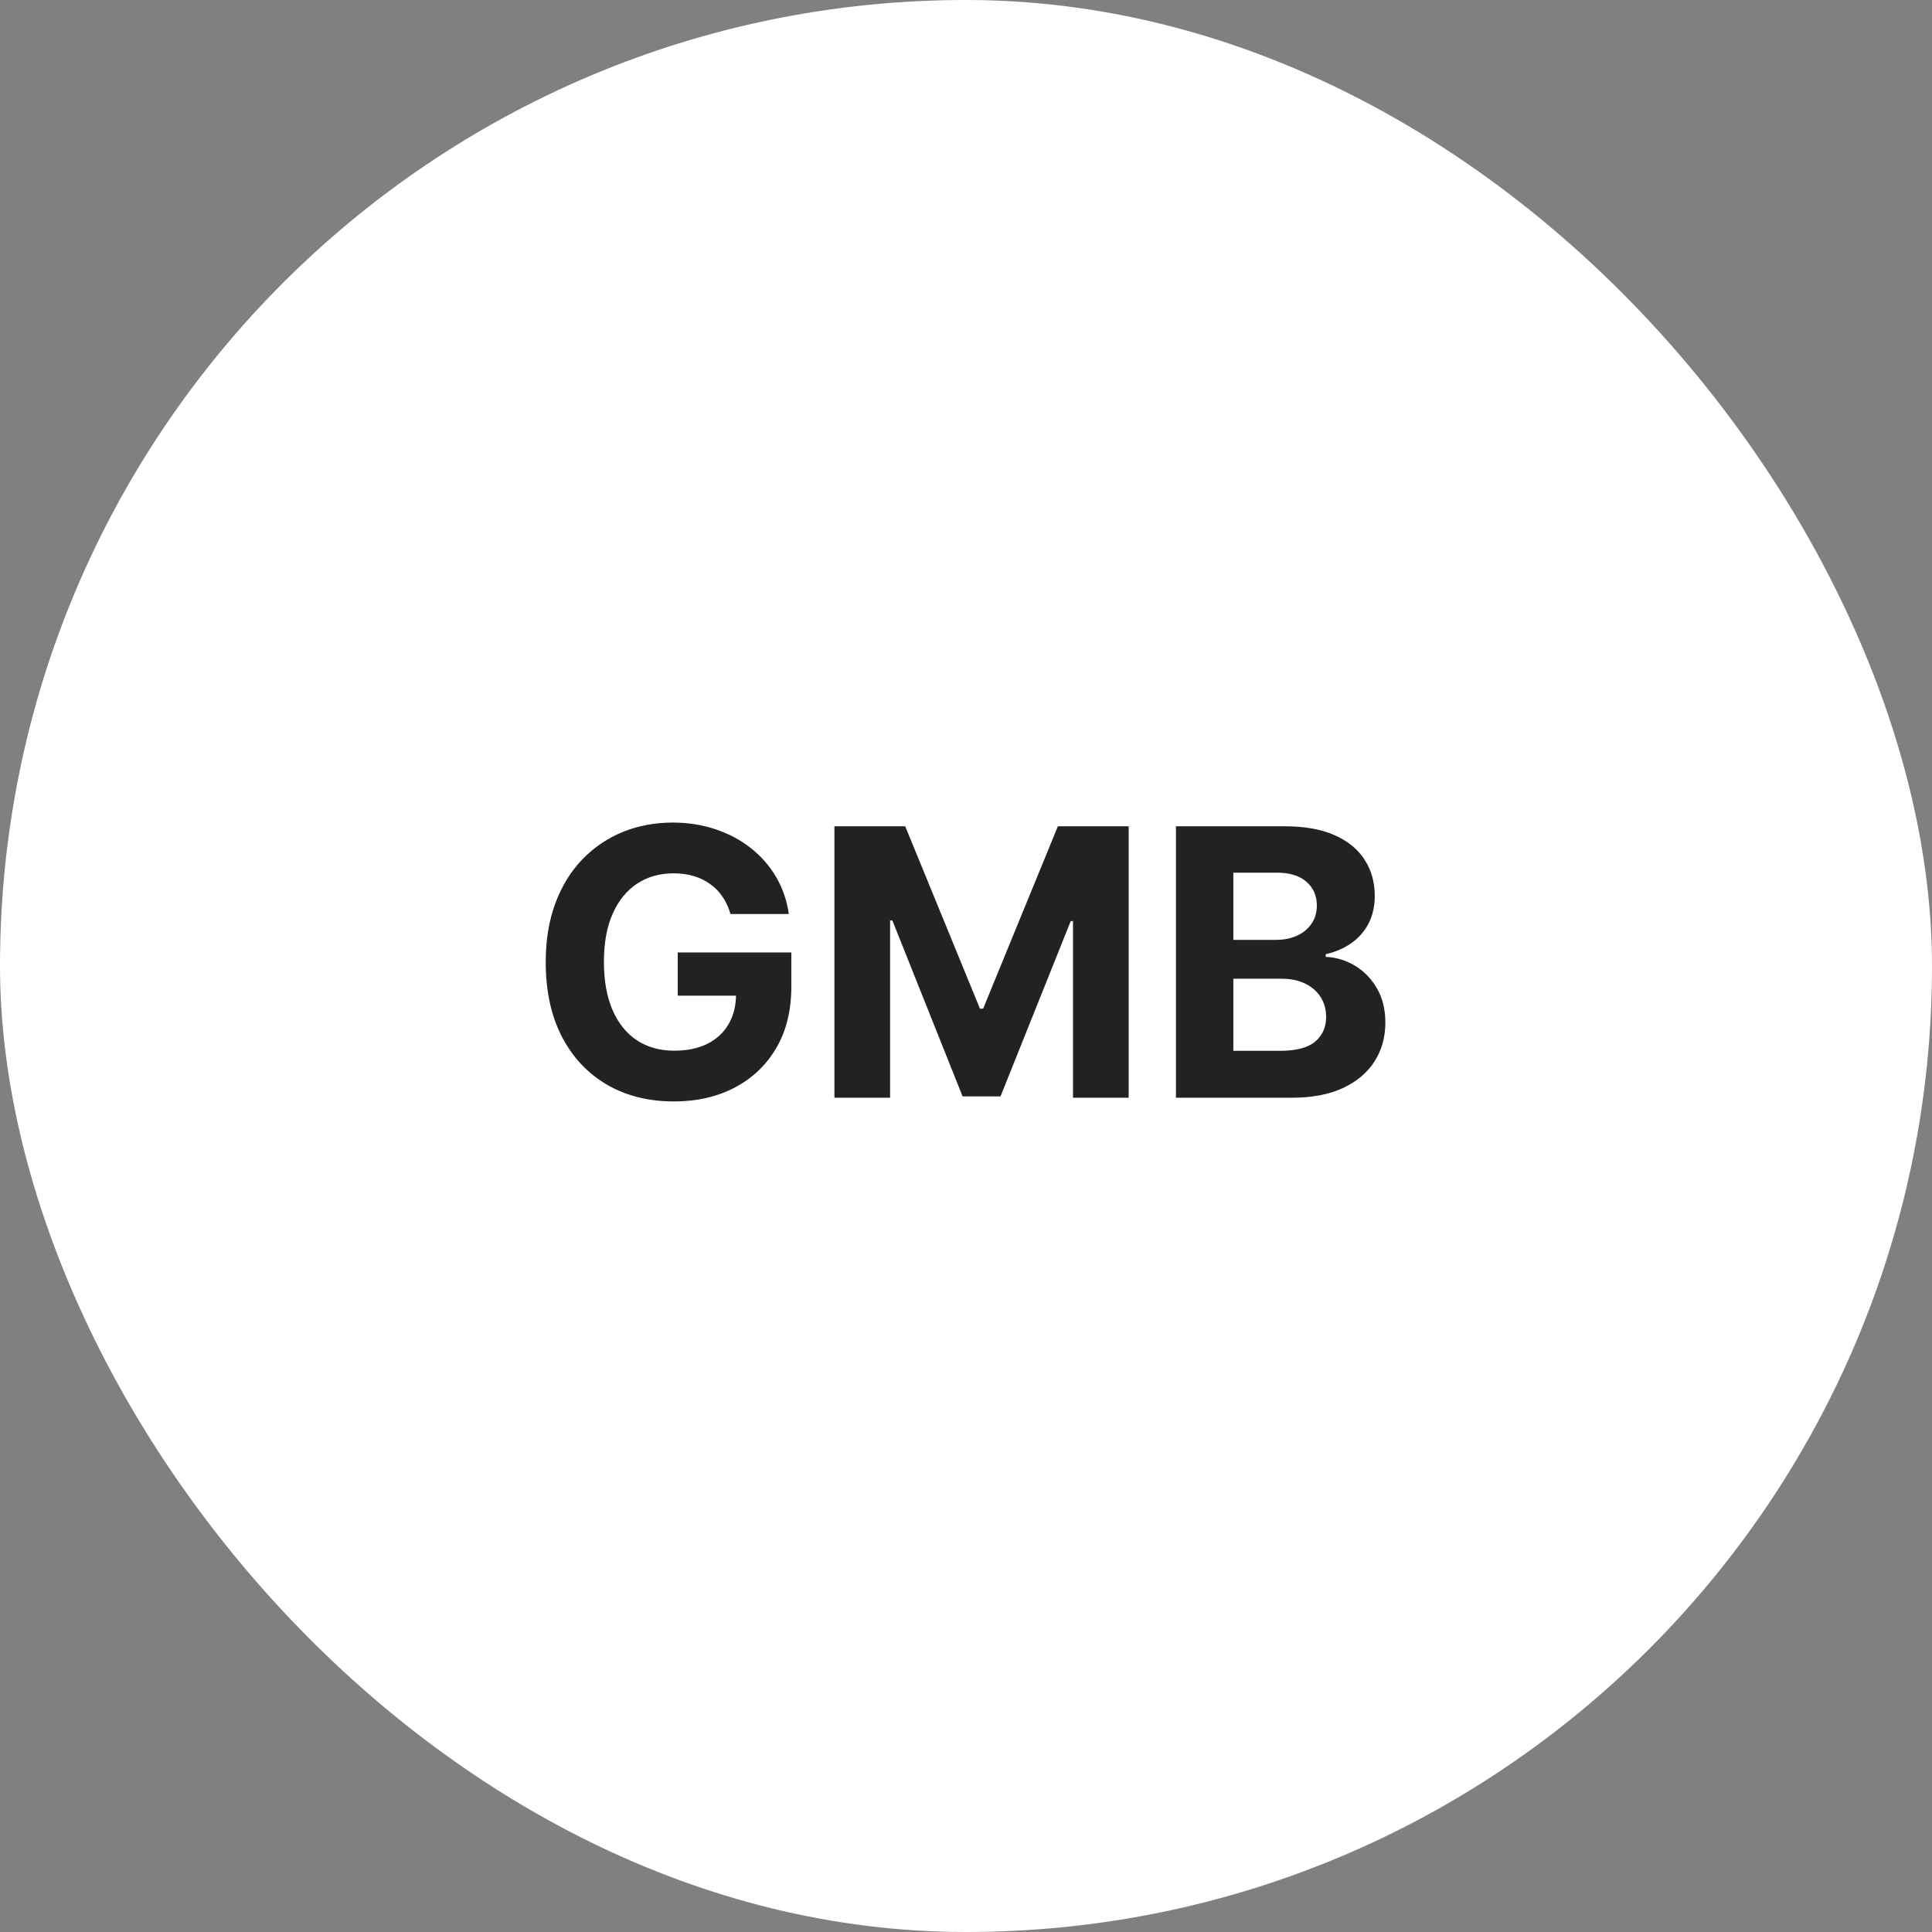
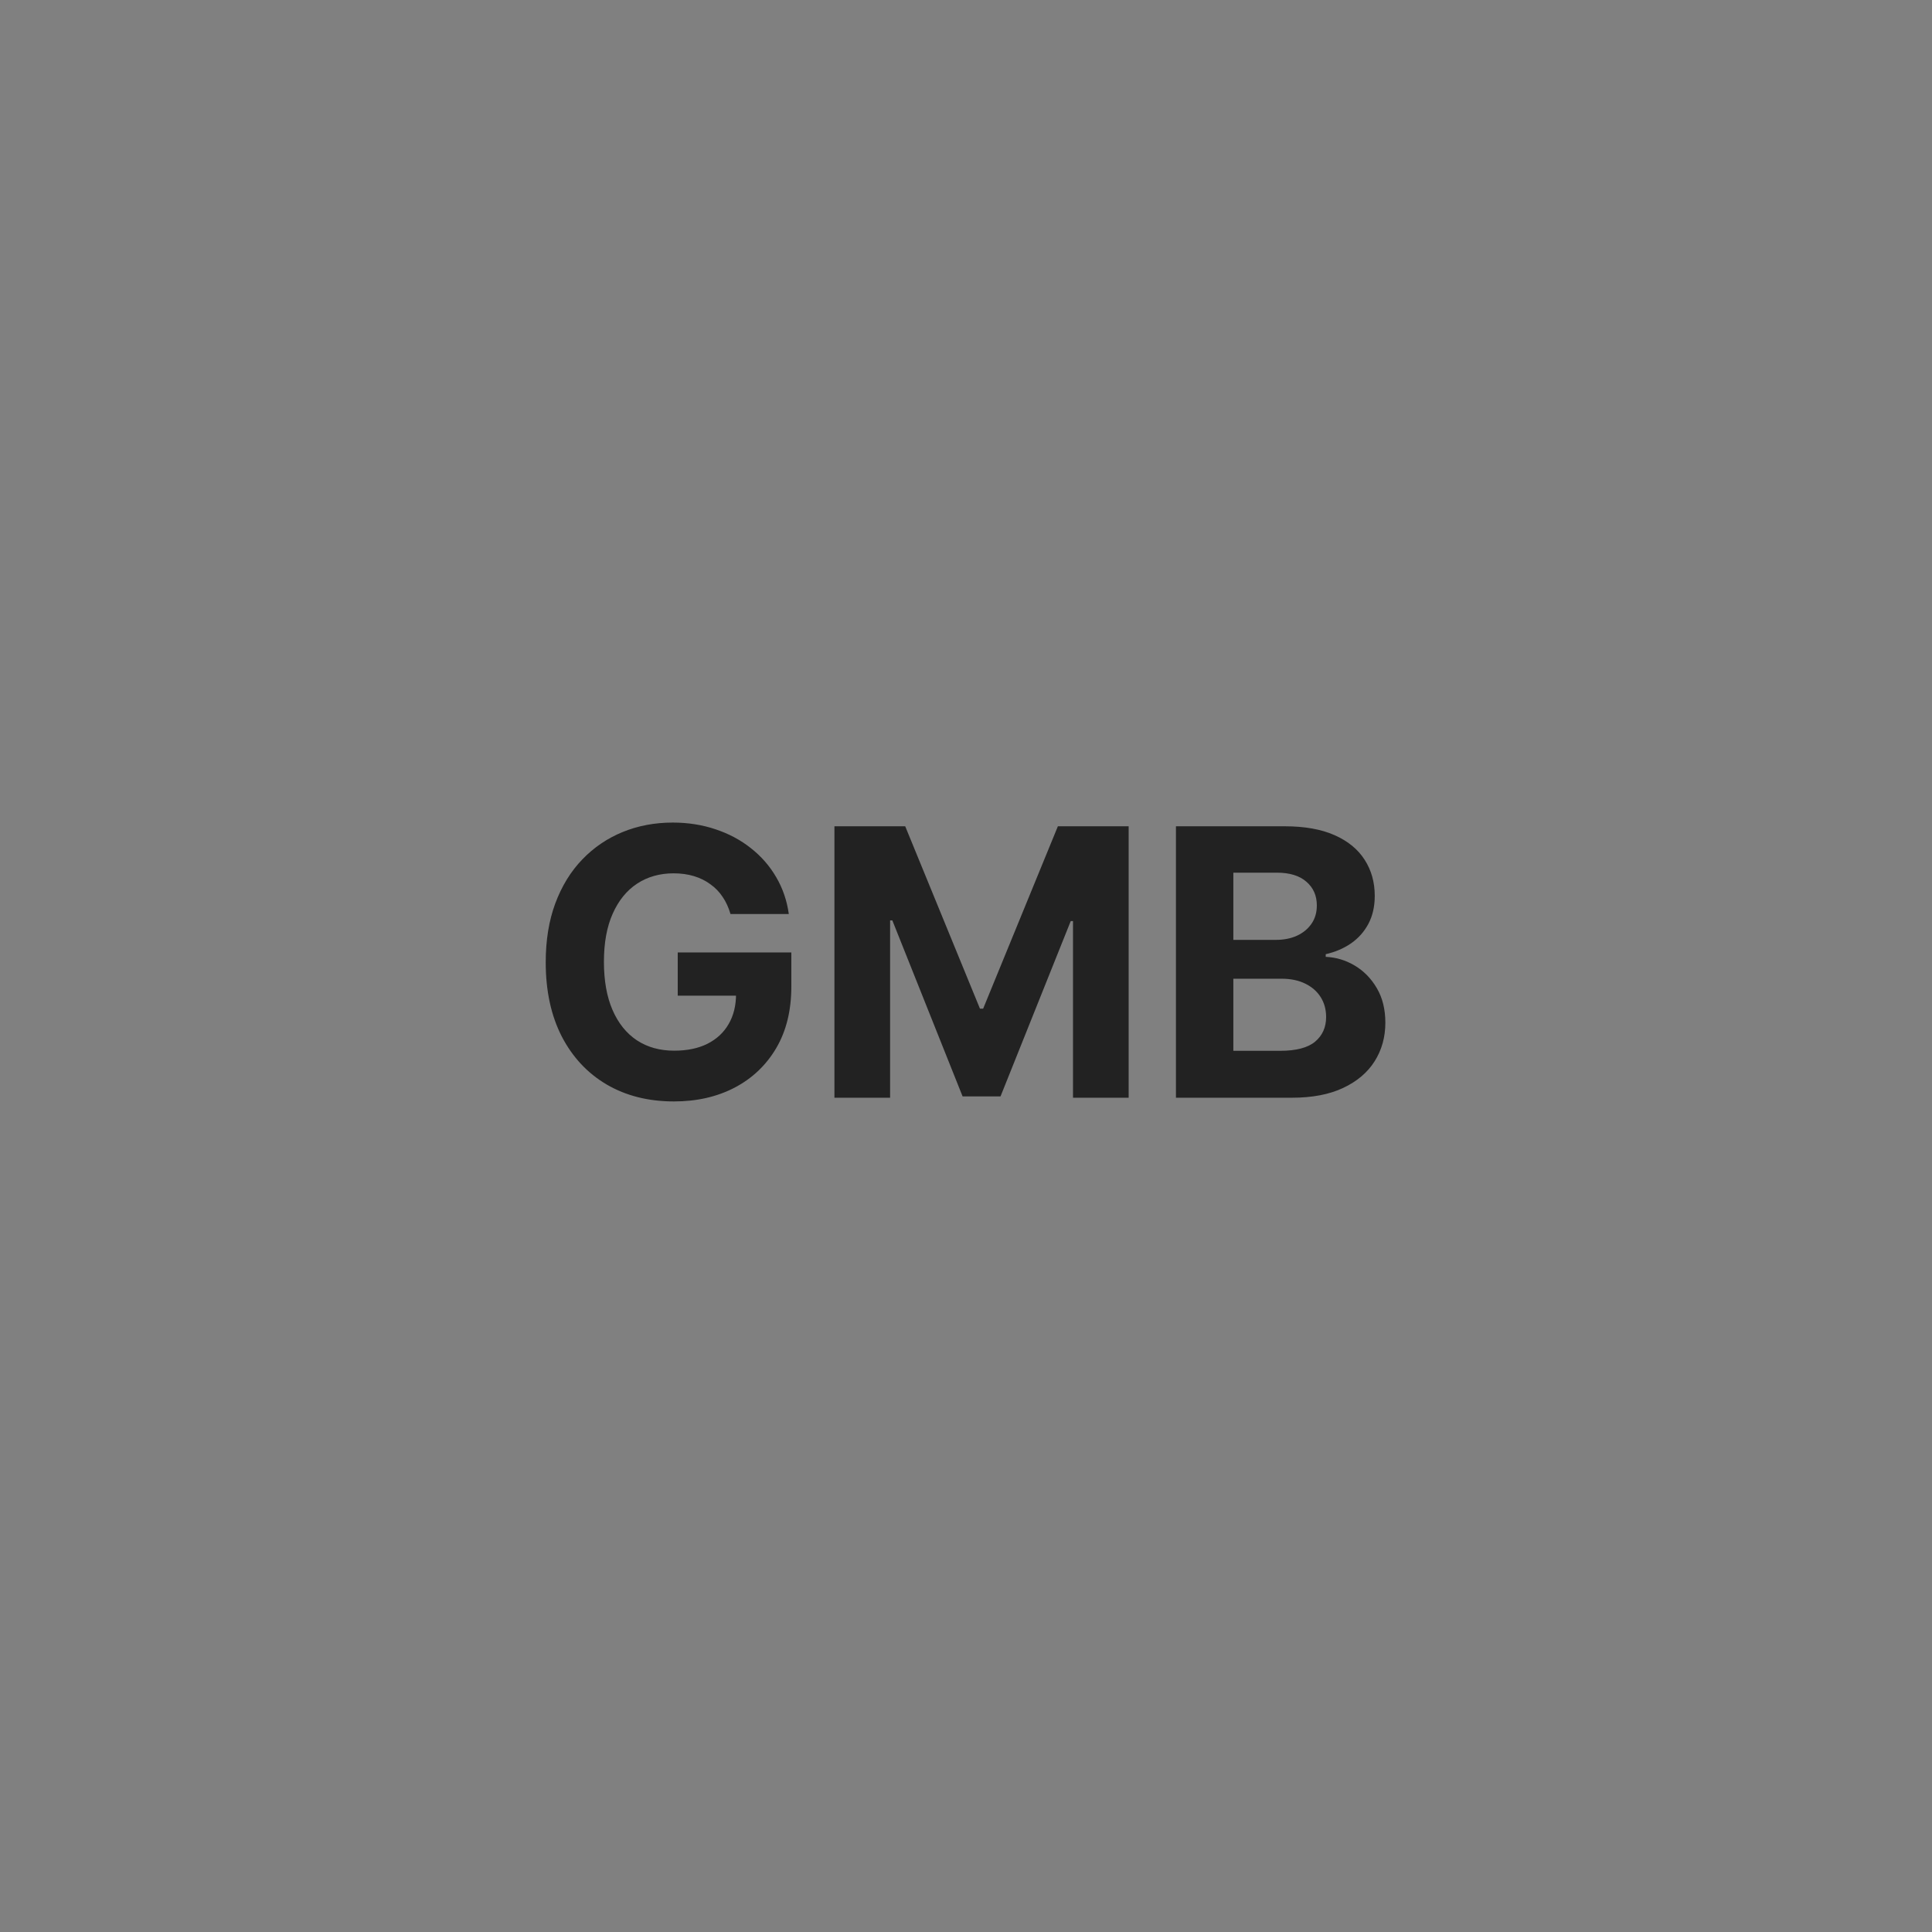
<svg xmlns="http://www.w3.org/2000/svg" width="88" height="88" viewBox="0 0 88 88" fill="none">
  <rect x="0" y="0" width="88" height="88" fill="#808080" stroke="none" />
-   <rect width="88" height="88" rx="44" fill="white" />
  <path d="M33.273 41.633C33.188 41.339 33.069 41.079 32.916 40.854C32.764 40.625 32.577 40.431 32.355 40.275C32.138 40.114 31.888 39.991 31.607 39.906C31.329 39.822 31.021 39.779 30.683 39.779C30.051 39.779 29.496 39.936 29.017 40.25C28.542 40.564 28.172 41.021 27.906 41.621C27.64 42.216 27.508 42.945 27.508 43.806C27.508 44.667 27.638 45.4 27.9 46.004C28.162 46.607 28.532 47.068 29.011 47.386C29.49 47.7 30.055 47.857 30.707 47.857C31.299 47.857 31.804 47.752 32.222 47.543C32.645 47.33 32.967 47.03 33.188 46.644C33.414 46.257 33.526 45.8 33.526 45.273L34.057 45.352H30.87V43.383H36.044V44.941C36.044 46.028 35.814 46.961 35.355 47.742C34.897 48.519 34.265 49.119 33.46 49.541C32.655 49.96 31.733 50.169 30.695 50.169C29.536 50.169 28.518 49.913 27.64 49.402C26.763 48.887 26.079 48.157 25.588 47.211C25.101 46.261 24.857 45.134 24.857 43.83C24.857 42.828 25.002 41.935 25.292 41.15C25.586 40.361 25.996 39.693 26.523 39.146C27.051 38.598 27.664 38.182 28.365 37.896C29.065 37.61 29.824 37.467 30.641 37.467C31.341 37.467 31.993 37.57 32.597 37.775C33.2 37.976 33.736 38.262 34.202 38.633C34.673 39.003 35.058 39.443 35.355 39.955C35.653 40.462 35.844 41.021 35.929 41.633H33.273ZM38.007 37.636H41.231L44.636 45.943H44.781L48.185 37.636H51.409V50H48.874V41.953H48.771L45.572 49.94H43.845L40.645 41.923H40.543V50H38.007V37.636ZM53.563 50V37.636H58.513C59.423 37.636 60.181 37.771 60.789 38.041C61.397 38.31 61.854 38.685 62.159 39.164C62.465 39.639 62.618 40.186 62.618 40.806C62.618 41.289 62.522 41.713 62.328 42.08C62.135 42.442 61.87 42.74 61.532 42.973C61.198 43.202 60.815 43.365 60.385 43.462V43.583C60.855 43.603 61.296 43.736 61.707 43.981C62.121 44.227 62.457 44.571 62.715 45.014C62.972 45.452 63.101 45.975 63.101 46.583C63.101 47.239 62.938 47.825 62.612 48.34C62.29 48.851 61.813 49.255 61.181 49.553C60.55 49.851 59.771 50 58.845 50H53.563ZM56.177 47.863H58.308C59.036 47.863 59.568 47.724 59.902 47.446C60.236 47.165 60.403 46.79 60.403 46.324C60.403 45.981 60.32 45.68 60.155 45.418C59.99 45.156 59.755 44.951 59.449 44.802C59.147 44.653 58.787 44.579 58.368 44.579H56.177V47.863ZM56.177 42.81H58.115C58.473 42.81 58.791 42.748 59.069 42.623C59.35 42.494 59.572 42.313 59.733 42.08C59.898 41.846 59.98 41.566 59.98 41.24C59.98 40.794 59.821 40.434 59.503 40.16C59.189 39.886 58.742 39.749 58.163 39.749H56.177V42.81Z" fill="#222222" />
</svg>